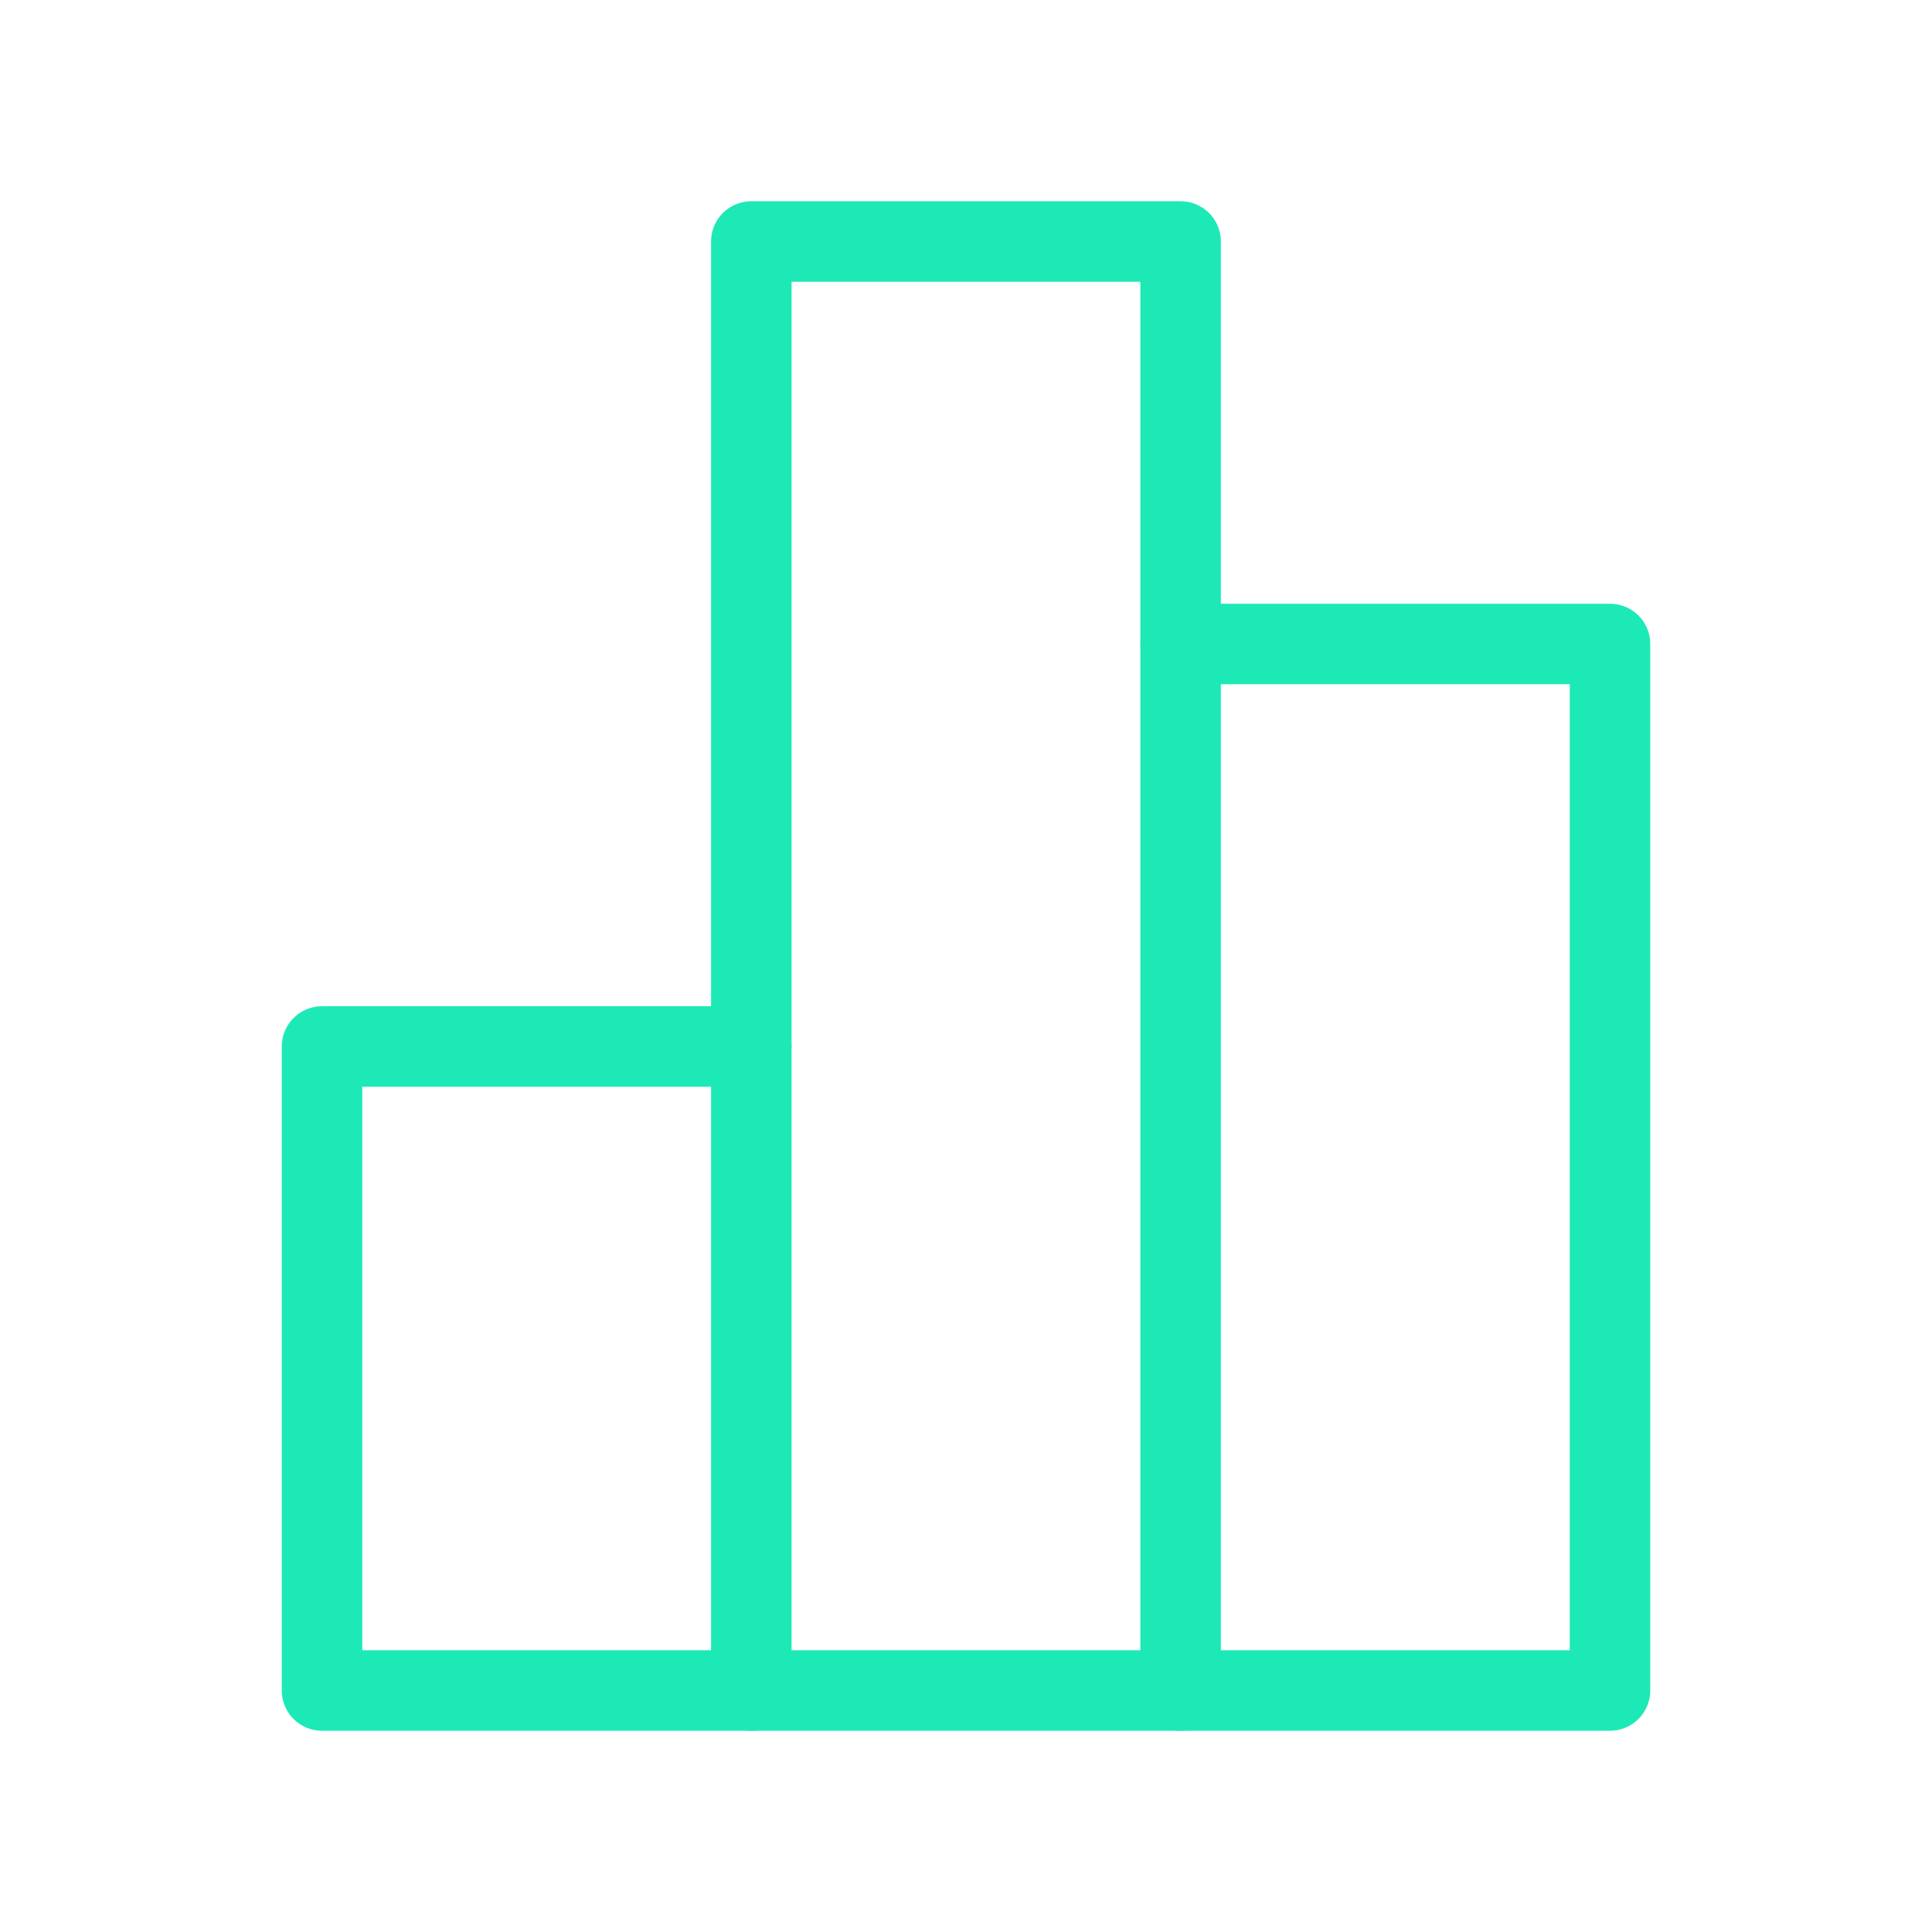
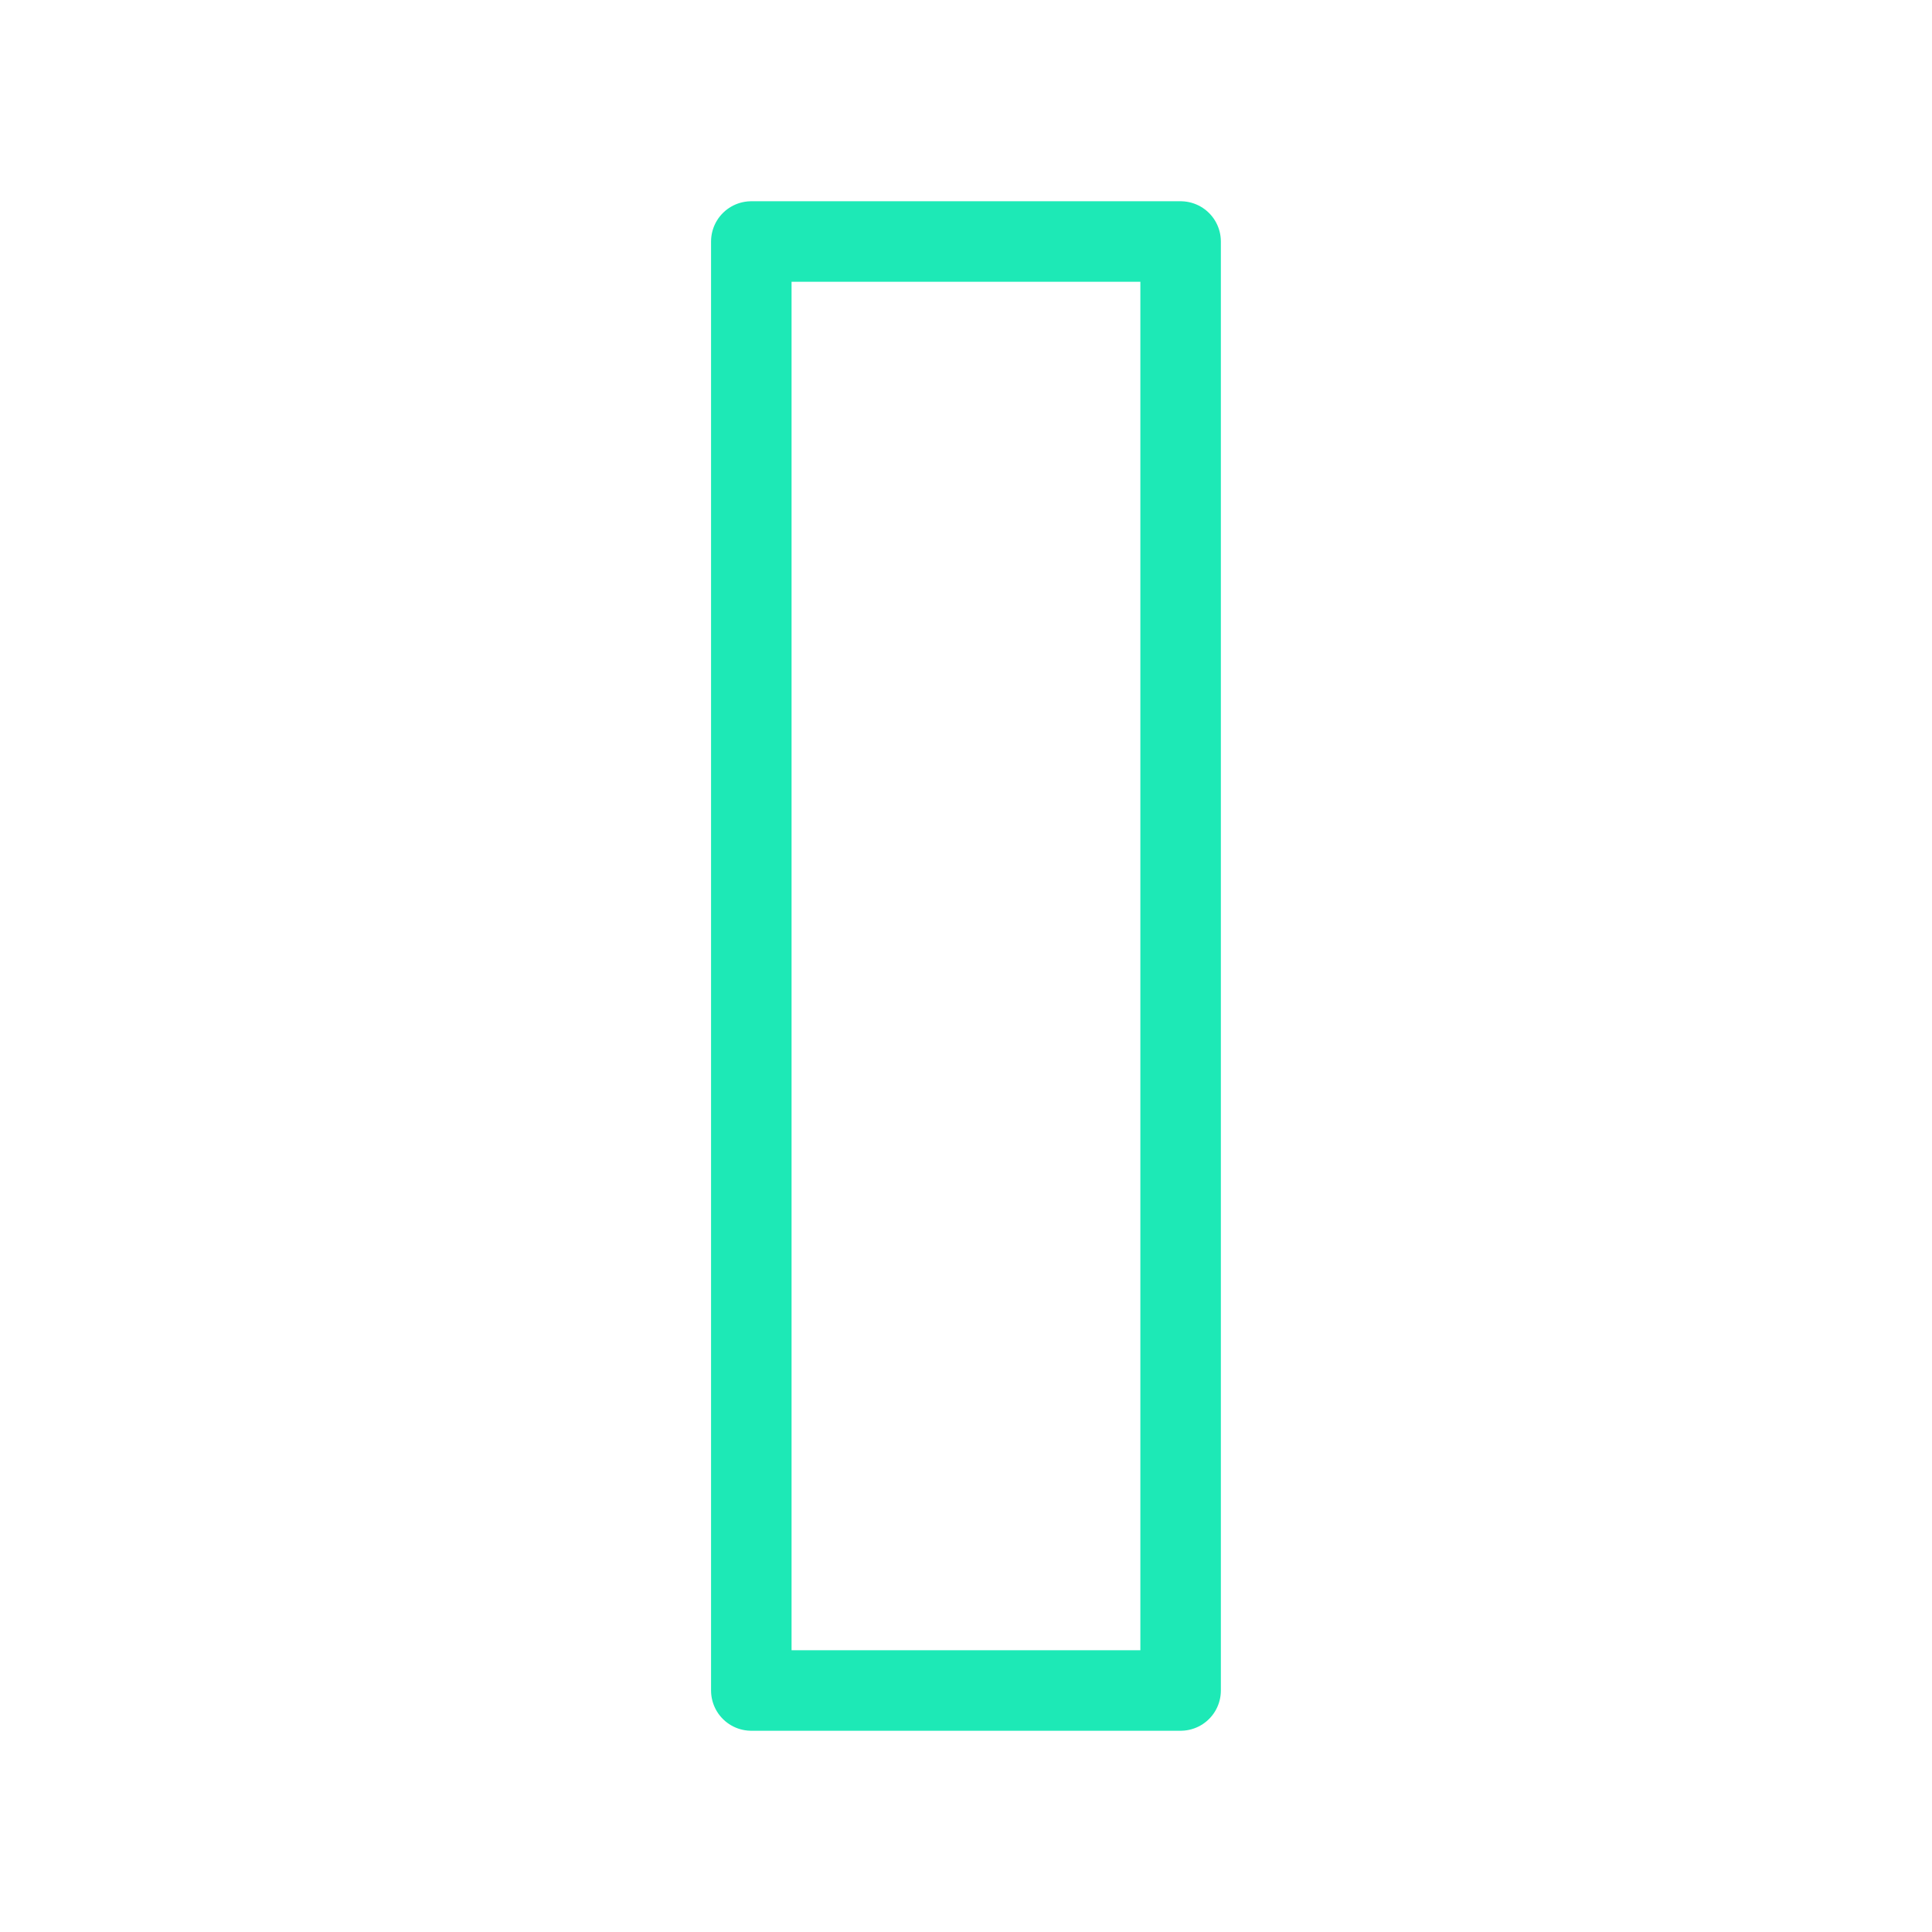
<svg xmlns="http://www.w3.org/2000/svg" width="24" height="24" viewBox="0 0 24 24" fill="none">
  <g clip-path="url(#clip0_217_3962)">
-     <path d="M9.333 21H4V13H9.333" stroke="#1DE9B6" stroke-linecap="round" stroke-linejoin="round" />
    <path d="M9.333 3H14.666V21H9.333V3Z" stroke="#1DE9B6" stroke-linecap="round" stroke-linejoin="round" />
-     <path d="M14.667 8H20V21H14.667" stroke="#1DE9B6" stroke-linecap="round" stroke-linejoin="round" />
  </g>
  <defs>
    <clipPath id="clip0_217_3962">
      <rect width="24" height="24" fill="white" />
    </clipPath>
  </defs>
</svg>